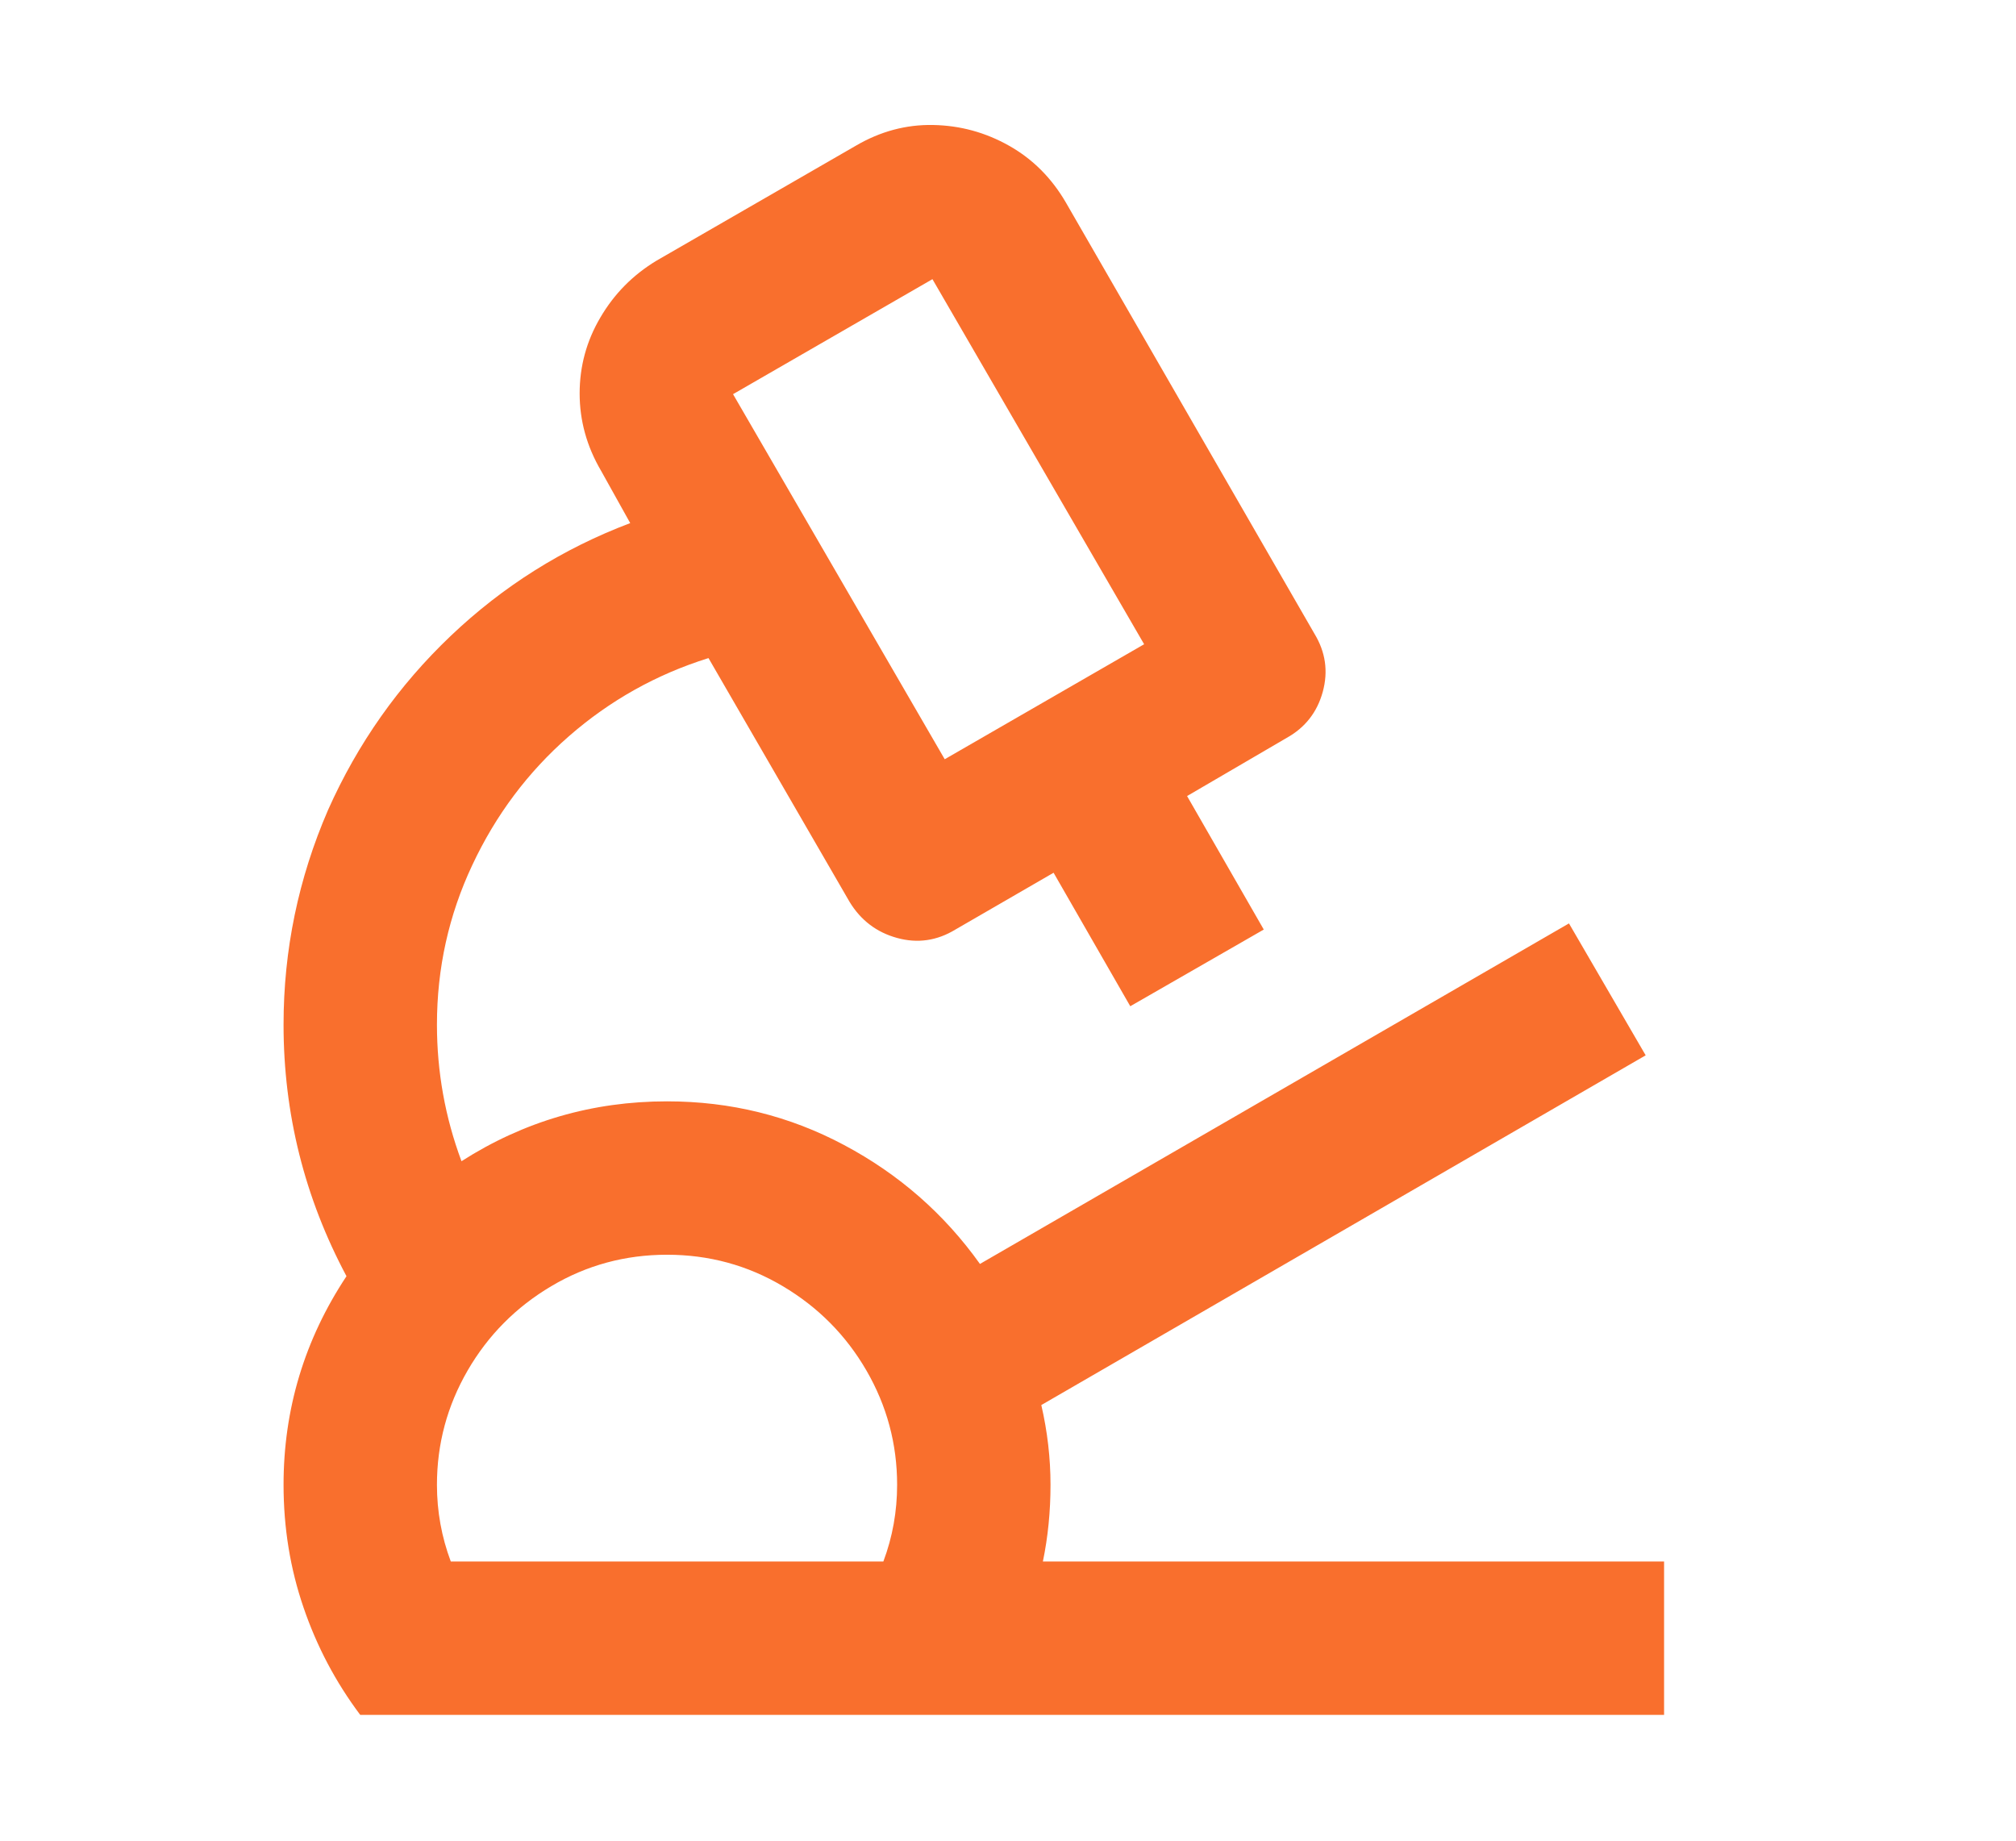
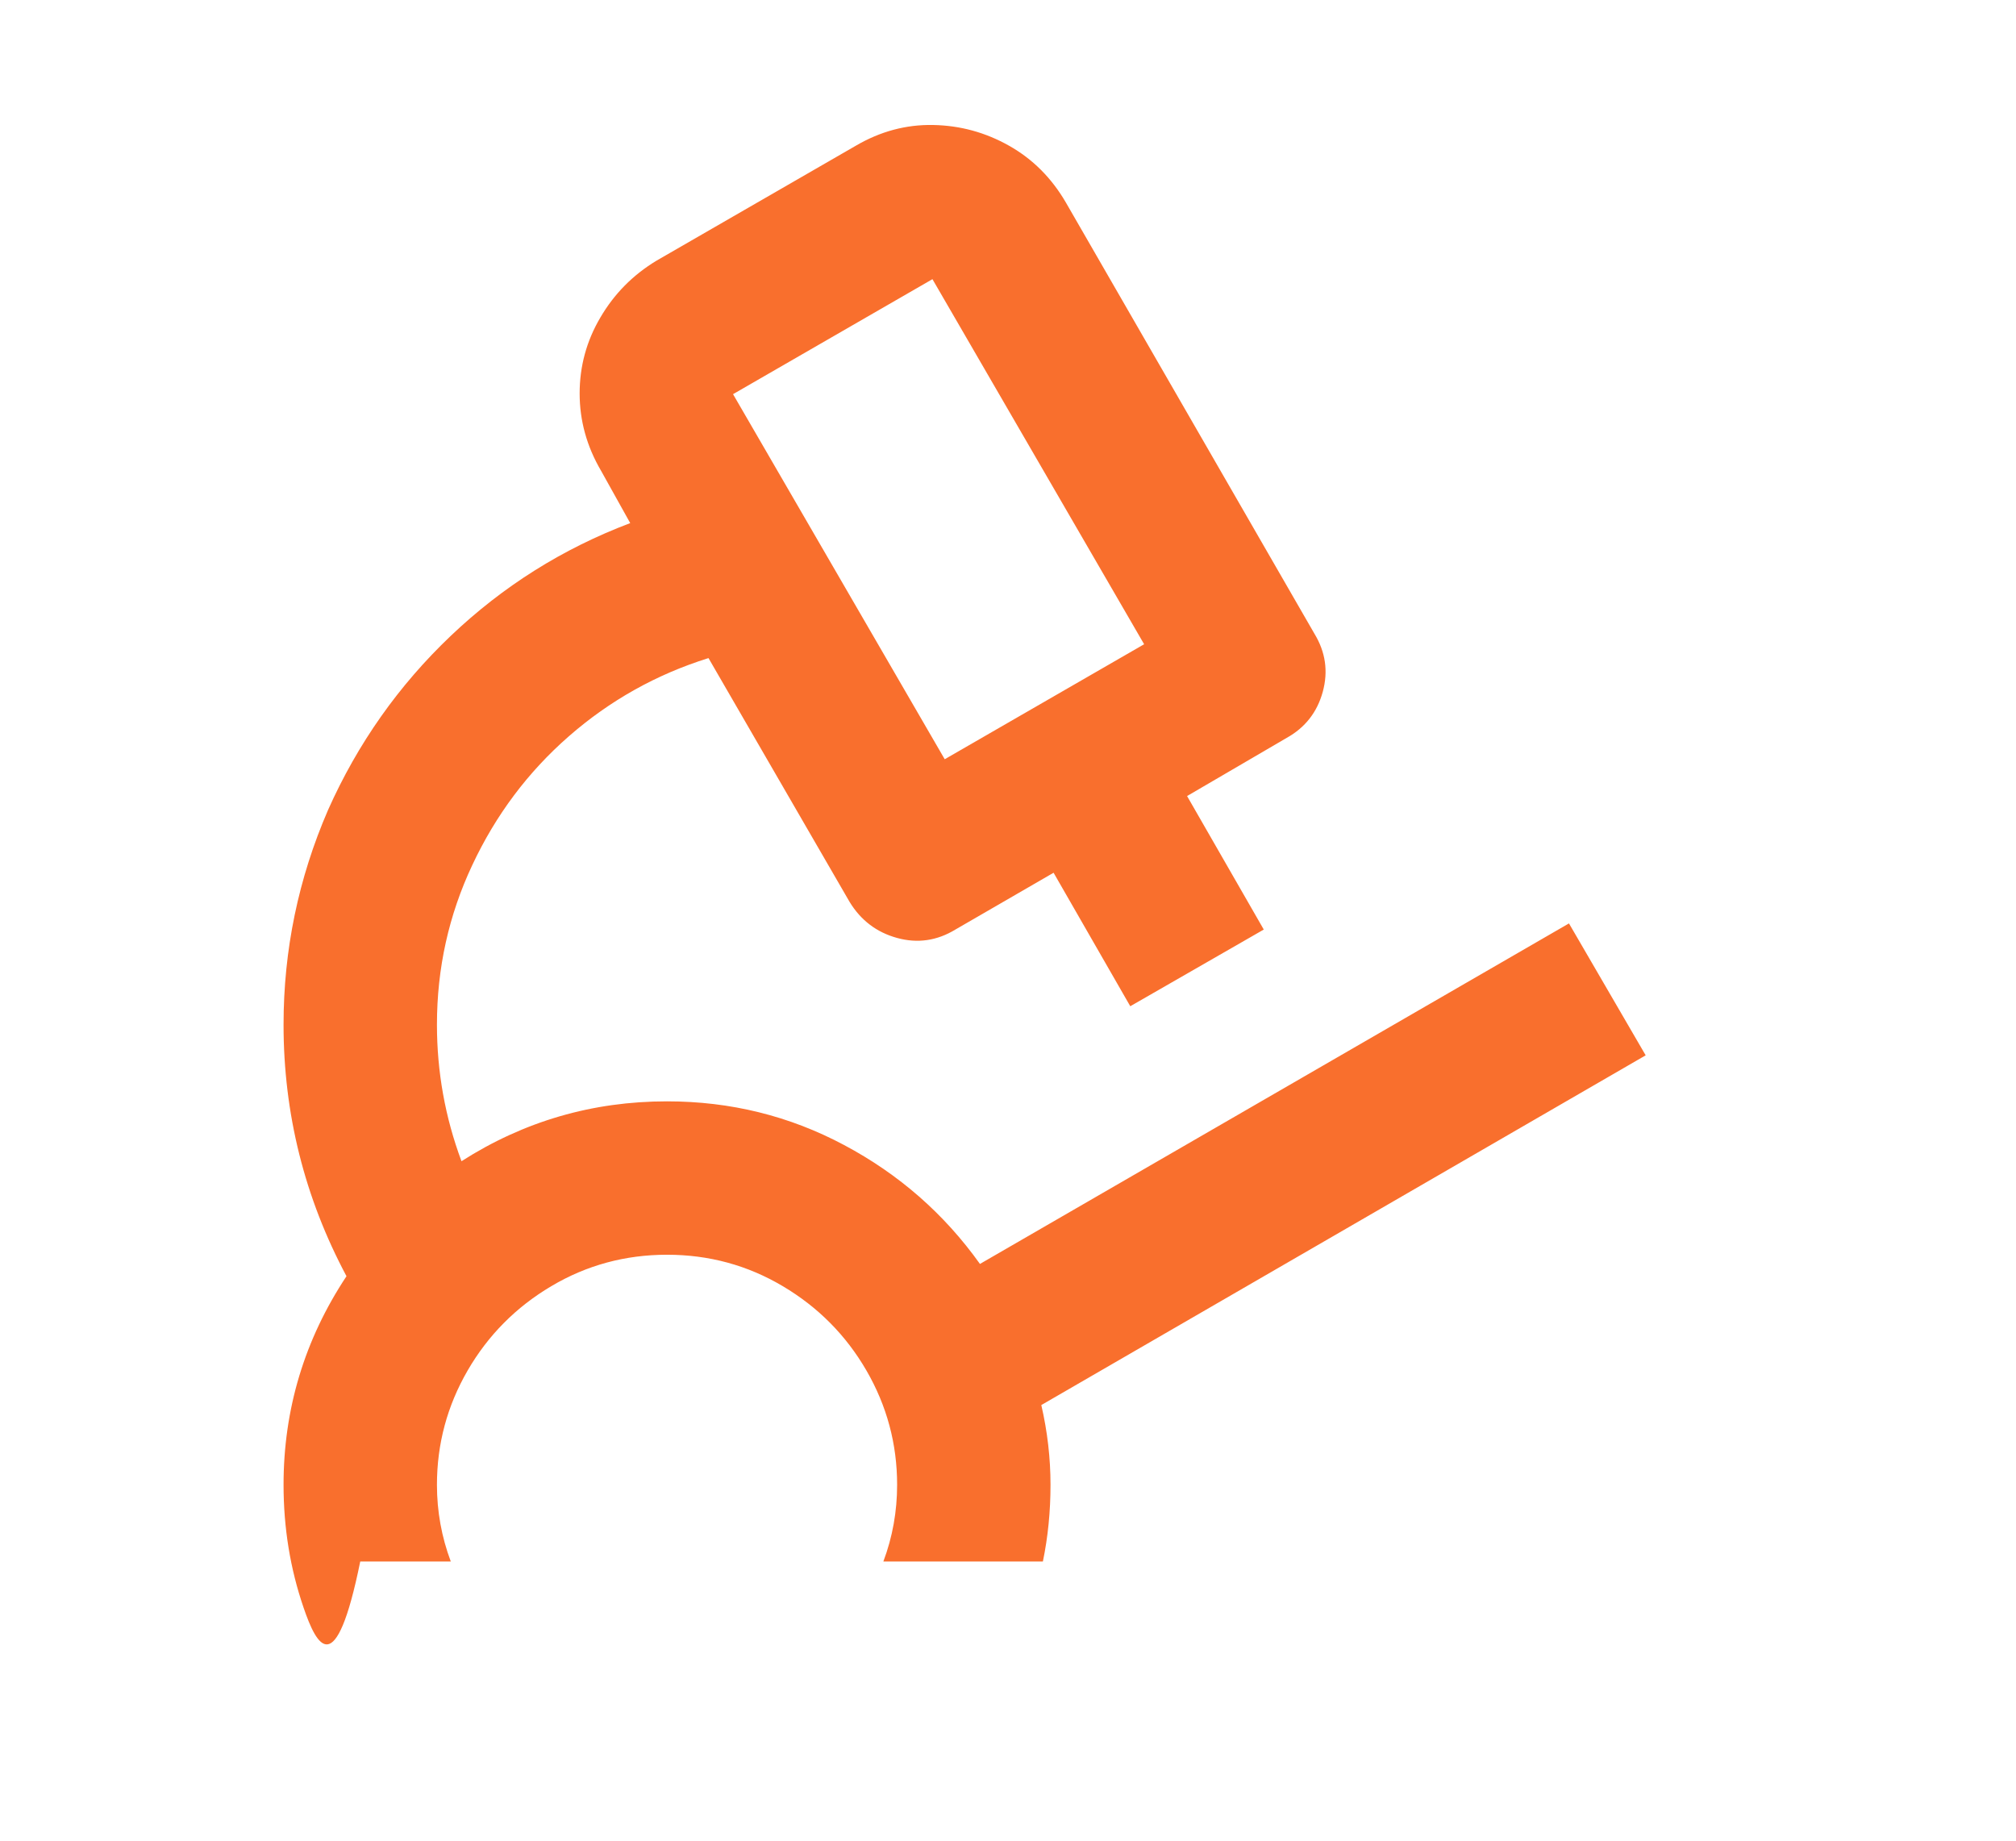
<svg xmlns="http://www.w3.org/2000/svg" width="23" height="21" viewBox="0 0 23 21" fill="none">
-   <path d="M12.16 2.31L14.995 7.228C15.123 7.438 15.155 7.659 15.091 7.893C15.027 8.126 14.89 8.301 14.68 8.418L13.543 9.082L14.418 10.605L12.895 11.48L12.02 9.957L10.9 10.605C10.69 10.733 10.468 10.765 10.235 10.701C10.002 10.637 9.821 10.5 9.693 10.29L8.083 7.508C7.488 7.694 6.957 7.992 6.49 8.4C6.023 8.808 5.656 9.298 5.388 9.87C5.119 10.442 4.985 11.048 4.985 11.69C4.985 12.227 5.078 12.746 5.265 13.248C5.977 12.793 6.758 12.565 7.61 12.565C8.333 12.565 9.007 12.731 9.631 13.064C10.255 13.396 10.772 13.848 11.18 14.42L17.9 10.535L18.775 12.04L11.88 16.03C11.95 16.333 11.985 16.637 11.985 16.94C11.985 17.243 11.956 17.535 11.898 17.815H18.985V19.565H4.11C3.83 19.192 3.614 18.783 3.463 18.34C3.311 17.897 3.235 17.43 3.235 16.94C3.235 16.077 3.474 15.283 3.953 14.56C3.474 13.662 3.235 12.705 3.235 11.69C3.235 10.838 3.404 10.022 3.743 9.24C4.081 8.482 4.548 7.82 5.143 7.254C5.738 6.688 6.42 6.259 7.19 5.968L6.858 5.372C6.694 5.093 6.613 4.798 6.613 4.489C6.613 4.18 6.691 3.891 6.849 3.623C7.006 3.354 7.219 3.138 7.488 2.975L9.763 1.663C10.043 1.499 10.337 1.42 10.646 1.426C10.956 1.432 11.244 1.511 11.513 1.663C11.781 1.814 11.997 2.03 12.16 2.31ZM7.61 14.315C7.132 14.315 6.691 14.435 6.289 14.674C5.886 14.913 5.568 15.234 5.335 15.636C5.102 16.039 4.985 16.473 4.985 16.94C4.985 17.243 5.038 17.535 5.143 17.815H10.078C10.183 17.535 10.235 17.243 10.235 16.94C10.235 16.473 10.118 16.039 9.885 15.636C9.652 15.234 9.334 14.913 8.931 14.674C8.529 14.435 8.088 14.315 7.61 14.315ZM10.638 3.185L8.363 4.497L10.778 8.662L13.053 7.35L10.638 3.185Z" fill="#F96F2D" />
+   <path d="M12.16 2.31L14.995 7.228C15.123 7.438 15.155 7.659 15.091 7.893C15.027 8.126 14.89 8.301 14.68 8.418L13.543 9.082L14.418 10.605L12.895 11.48L12.02 9.957L10.9 10.605C10.69 10.733 10.468 10.765 10.235 10.701C10.002 10.637 9.821 10.5 9.693 10.29L8.083 7.508C7.488 7.694 6.957 7.992 6.49 8.4C6.023 8.808 5.656 9.298 5.388 9.87C5.119 10.442 4.985 11.048 4.985 11.69C4.985 12.227 5.078 12.746 5.265 13.248C5.977 12.793 6.758 12.565 7.61 12.565C8.333 12.565 9.007 12.731 9.631 13.064C10.255 13.396 10.772 13.848 11.18 14.42L17.9 10.535L18.775 12.04L11.88 16.03C11.95 16.333 11.985 16.637 11.985 16.94C11.985 17.243 11.956 17.535 11.898 17.815H18.985H4.11C3.83 19.192 3.614 18.783 3.463 18.34C3.311 17.897 3.235 17.43 3.235 16.94C3.235 16.077 3.474 15.283 3.953 14.56C3.474 13.662 3.235 12.705 3.235 11.69C3.235 10.838 3.404 10.022 3.743 9.24C4.081 8.482 4.548 7.82 5.143 7.254C5.738 6.688 6.42 6.259 7.19 5.968L6.858 5.372C6.694 5.093 6.613 4.798 6.613 4.489C6.613 4.18 6.691 3.891 6.849 3.623C7.006 3.354 7.219 3.138 7.488 2.975L9.763 1.663C10.043 1.499 10.337 1.42 10.646 1.426C10.956 1.432 11.244 1.511 11.513 1.663C11.781 1.814 11.997 2.03 12.16 2.31ZM7.61 14.315C7.132 14.315 6.691 14.435 6.289 14.674C5.886 14.913 5.568 15.234 5.335 15.636C5.102 16.039 4.985 16.473 4.985 16.94C4.985 17.243 5.038 17.535 5.143 17.815H10.078C10.183 17.535 10.235 17.243 10.235 16.94C10.235 16.473 10.118 16.039 9.885 15.636C9.652 15.234 9.334 14.913 8.931 14.674C8.529 14.435 8.088 14.315 7.61 14.315ZM10.638 3.185L8.363 4.497L10.778 8.662L13.053 7.35L10.638 3.185Z" fill="#F96F2D" />
</svg>